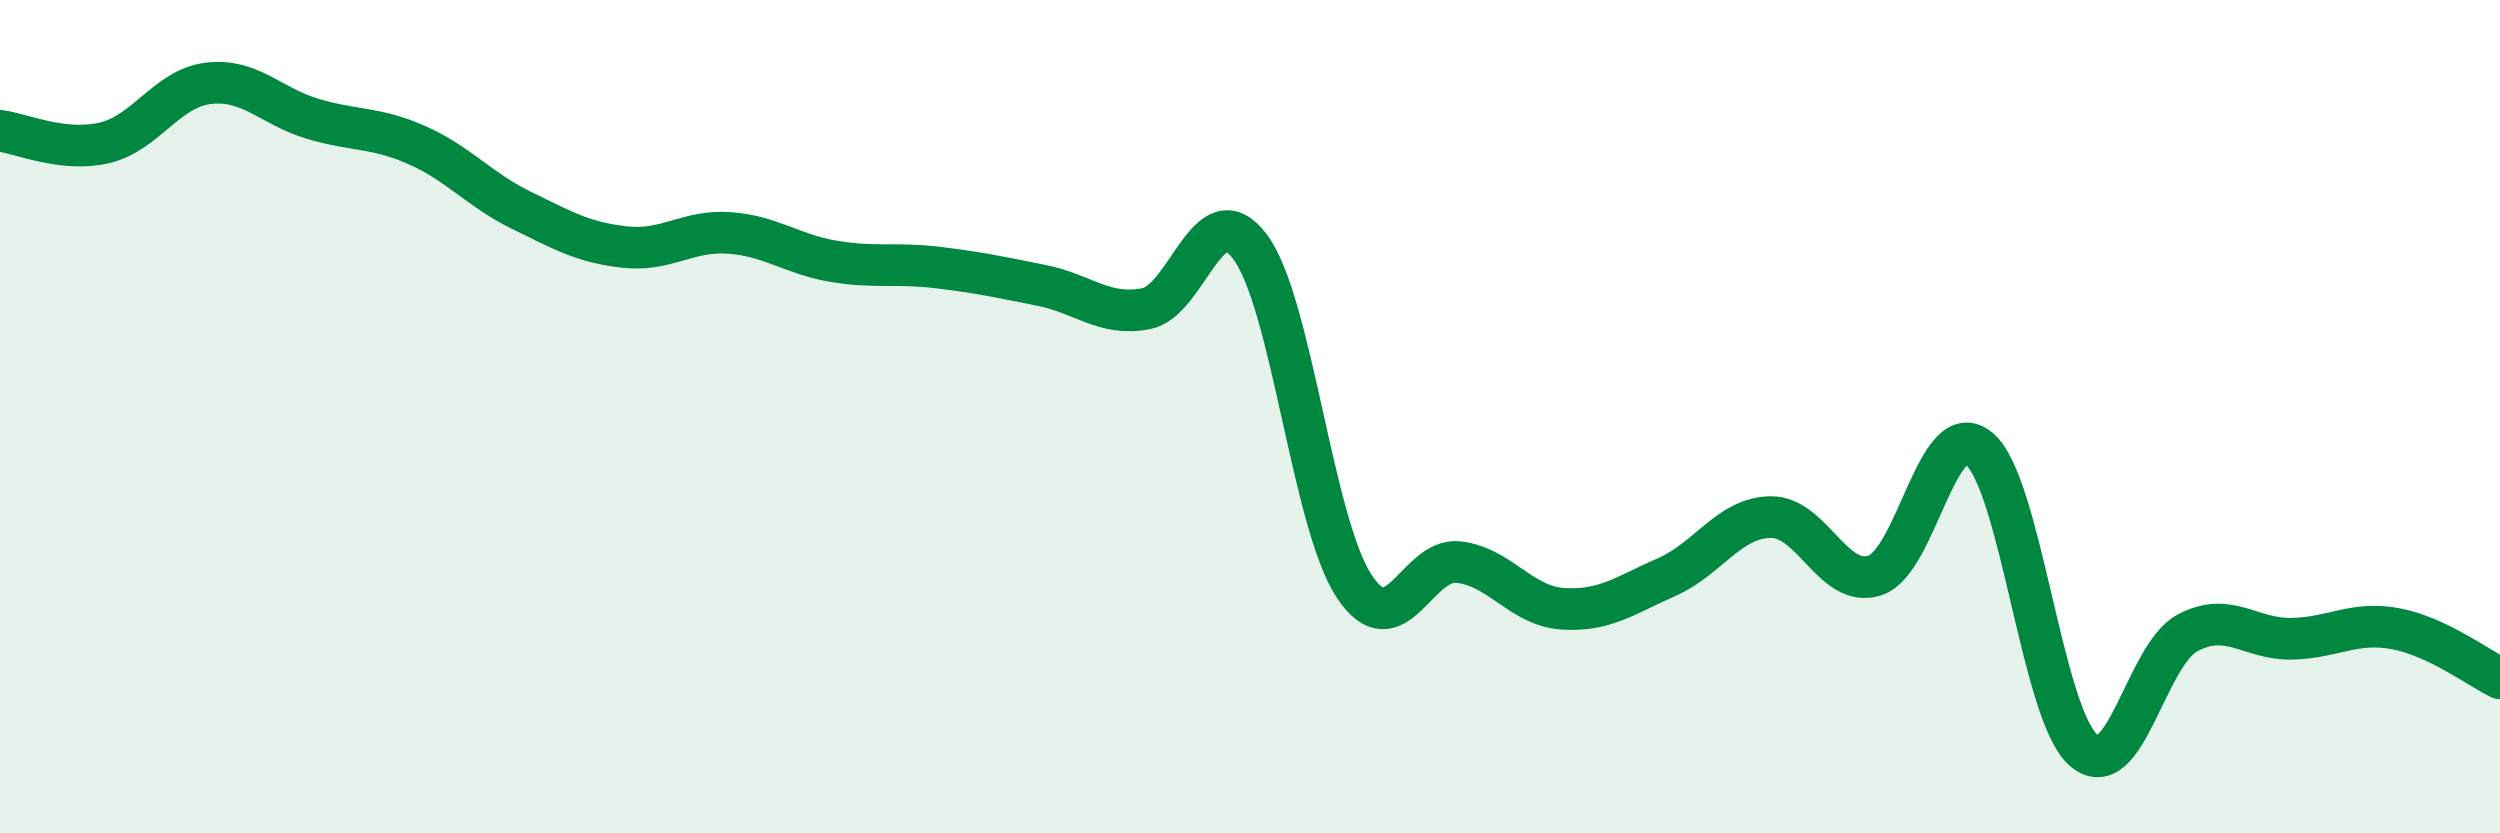
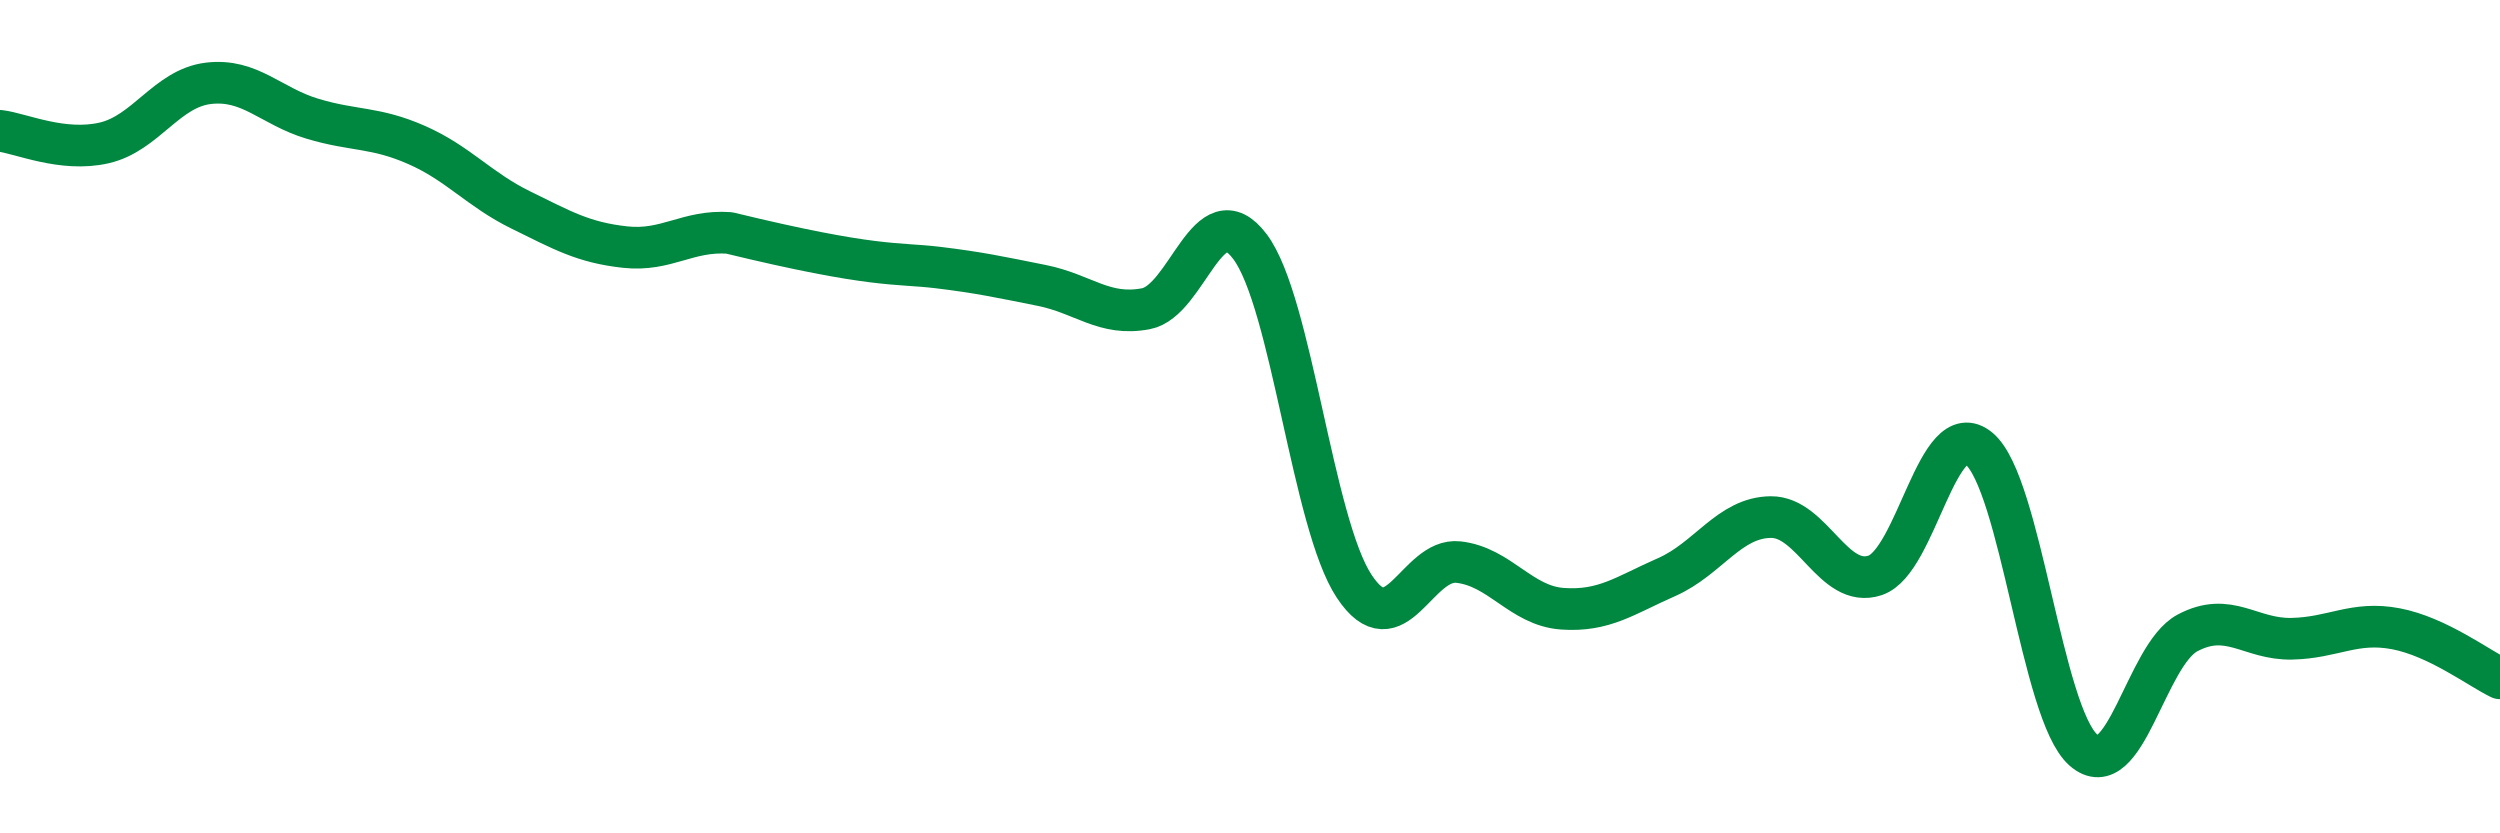
<svg xmlns="http://www.w3.org/2000/svg" width="60" height="20" viewBox="0 0 60 20">
-   <path d="M 0,3.14 C 0.5,3.2 1.5,3.66 2.5,3.43 C 3.5,3.2 4,2.12 5,2 C 6,1.88 6.5,2.55 7.5,2.85 C 8.5,3.15 9,3.04 10,3.48 C 11,3.92 11.5,4.55 12.5,5.04 C 13.5,5.53 14,5.82 15,5.93 C 16,6.04 16.5,5.52 17.5,5.59 C 18.5,5.66 19,6.1 20,6.27 C 21,6.44 21.5,6.3 22.5,6.42 C 23.5,6.54 24,6.65 25,6.85 C 26,7.05 26.5,7.6 27.5,7.41 C 28.5,7.22 29,4.59 30,5.92 C 31,7.25 31.5,12.56 32.5,14.07 C 33.5,15.58 34,13.38 35,13.49 C 36,13.6 36.5,14.54 37.5,14.61 C 38.5,14.68 39,14.29 40,13.85 C 41,13.41 41.5,12.42 42.5,12.41 C 43.5,12.4 44,14.14 45,13.81 C 46,13.48 46.5,9.93 47.5,10.77 C 48.5,11.61 49,17.12 50,18 C 51,18.88 51.5,15.72 52.5,15.19 C 53.5,14.66 54,15.35 55,15.33 C 56,15.31 56.5,14.9 57.5,15.09 C 58.5,15.28 59.5,16.04 60,16.28L60 20L0 20Z" fill="#008740" opacity="0.1" stroke-linecap="round" stroke-linejoin="round" />
-   <path d="M 0,3.14 C 0.5,3.2 1.5,3.66 2.5,3.43 C 3.5,3.2 4,2.12 5,2 C 6,1.88 6.5,2.55 7.5,2.85 C 8.5,3.15 9,3.04 10,3.48 C 11,3.92 11.5,4.55 12.5,5.04 C 13.5,5.53 14,5.82 15,5.93 C 16,6.04 16.5,5.52 17.5,5.59 C 18.5,5.66 19,6.1 20,6.27 C 21,6.44 21.5,6.3 22.5,6.42 C 23.5,6.54 24,6.65 25,6.85 C 26,7.05 26.5,7.6 27.5,7.41 C 28.5,7.22 29,4.59 30,5.92 C 31,7.25 31.5,12.56 32.5,14.07 C 33.5,15.58 34,13.38 35,13.49 C 36,13.6 36.5,14.54 37.5,14.61 C 38.5,14.68 39,14.29 40,13.85 C 41,13.41 41.5,12.42 42.5,12.41 C 43.5,12.4 44,14.14 45,13.81 C 46,13.48 46.5,9.93 47.5,10.77 C 48.5,11.61 49,17.12 50,18 C 51,18.88 51.5,15.72 52.5,15.19 C 53.5,14.66 54,15.35 55,15.33 C 56,15.31 56.5,14.9 57.5,15.09 C 58.5,15.28 59.5,16.04 60,16.28" stroke="#008740" stroke-width="1" fill="none" stroke-linecap="round" stroke-linejoin="round" />
+   <path d="M 0,3.14 C 0.5,3.2 1.5,3.66 2.5,3.43 C 3.5,3.2 4,2.12 5,2 C 6,1.88 6.5,2.55 7.5,2.85 C 8.5,3.15 9,3.04 10,3.48 C 11,3.92 11.5,4.55 12.5,5.04 C 13.5,5.53 14,5.82 15,5.93 C 16,6.04 16.5,5.52 17.5,5.59 C 21,6.44 21.5,6.3 22.5,6.42 C 23.5,6.54 24,6.65 25,6.85 C 26,7.05 26.5,7.6 27.5,7.41 C 28.5,7.22 29,4.59 30,5.92 C 31,7.25 31.5,12.56 32.5,14.07 C 33.5,15.58 34,13.38 35,13.49 C 36,13.6 36.5,14.54 37.5,14.61 C 38.5,14.68 39,14.29 40,13.85 C 41,13.41 41.5,12.42 42.5,12.41 C 43.5,12.4 44,14.14 45,13.81 C 46,13.48 46.5,9.93 47.5,10.77 C 48.5,11.61 49,17.12 50,18 C 51,18.88 51.5,15.72 52.5,15.19 C 53.5,14.66 54,15.35 55,15.33 C 56,15.31 56.5,14.9 57.5,15.09 C 58.5,15.28 59.5,16.04 60,16.28" stroke="#008740" stroke-width="1" fill="none" stroke-linecap="round" stroke-linejoin="round" />
</svg>